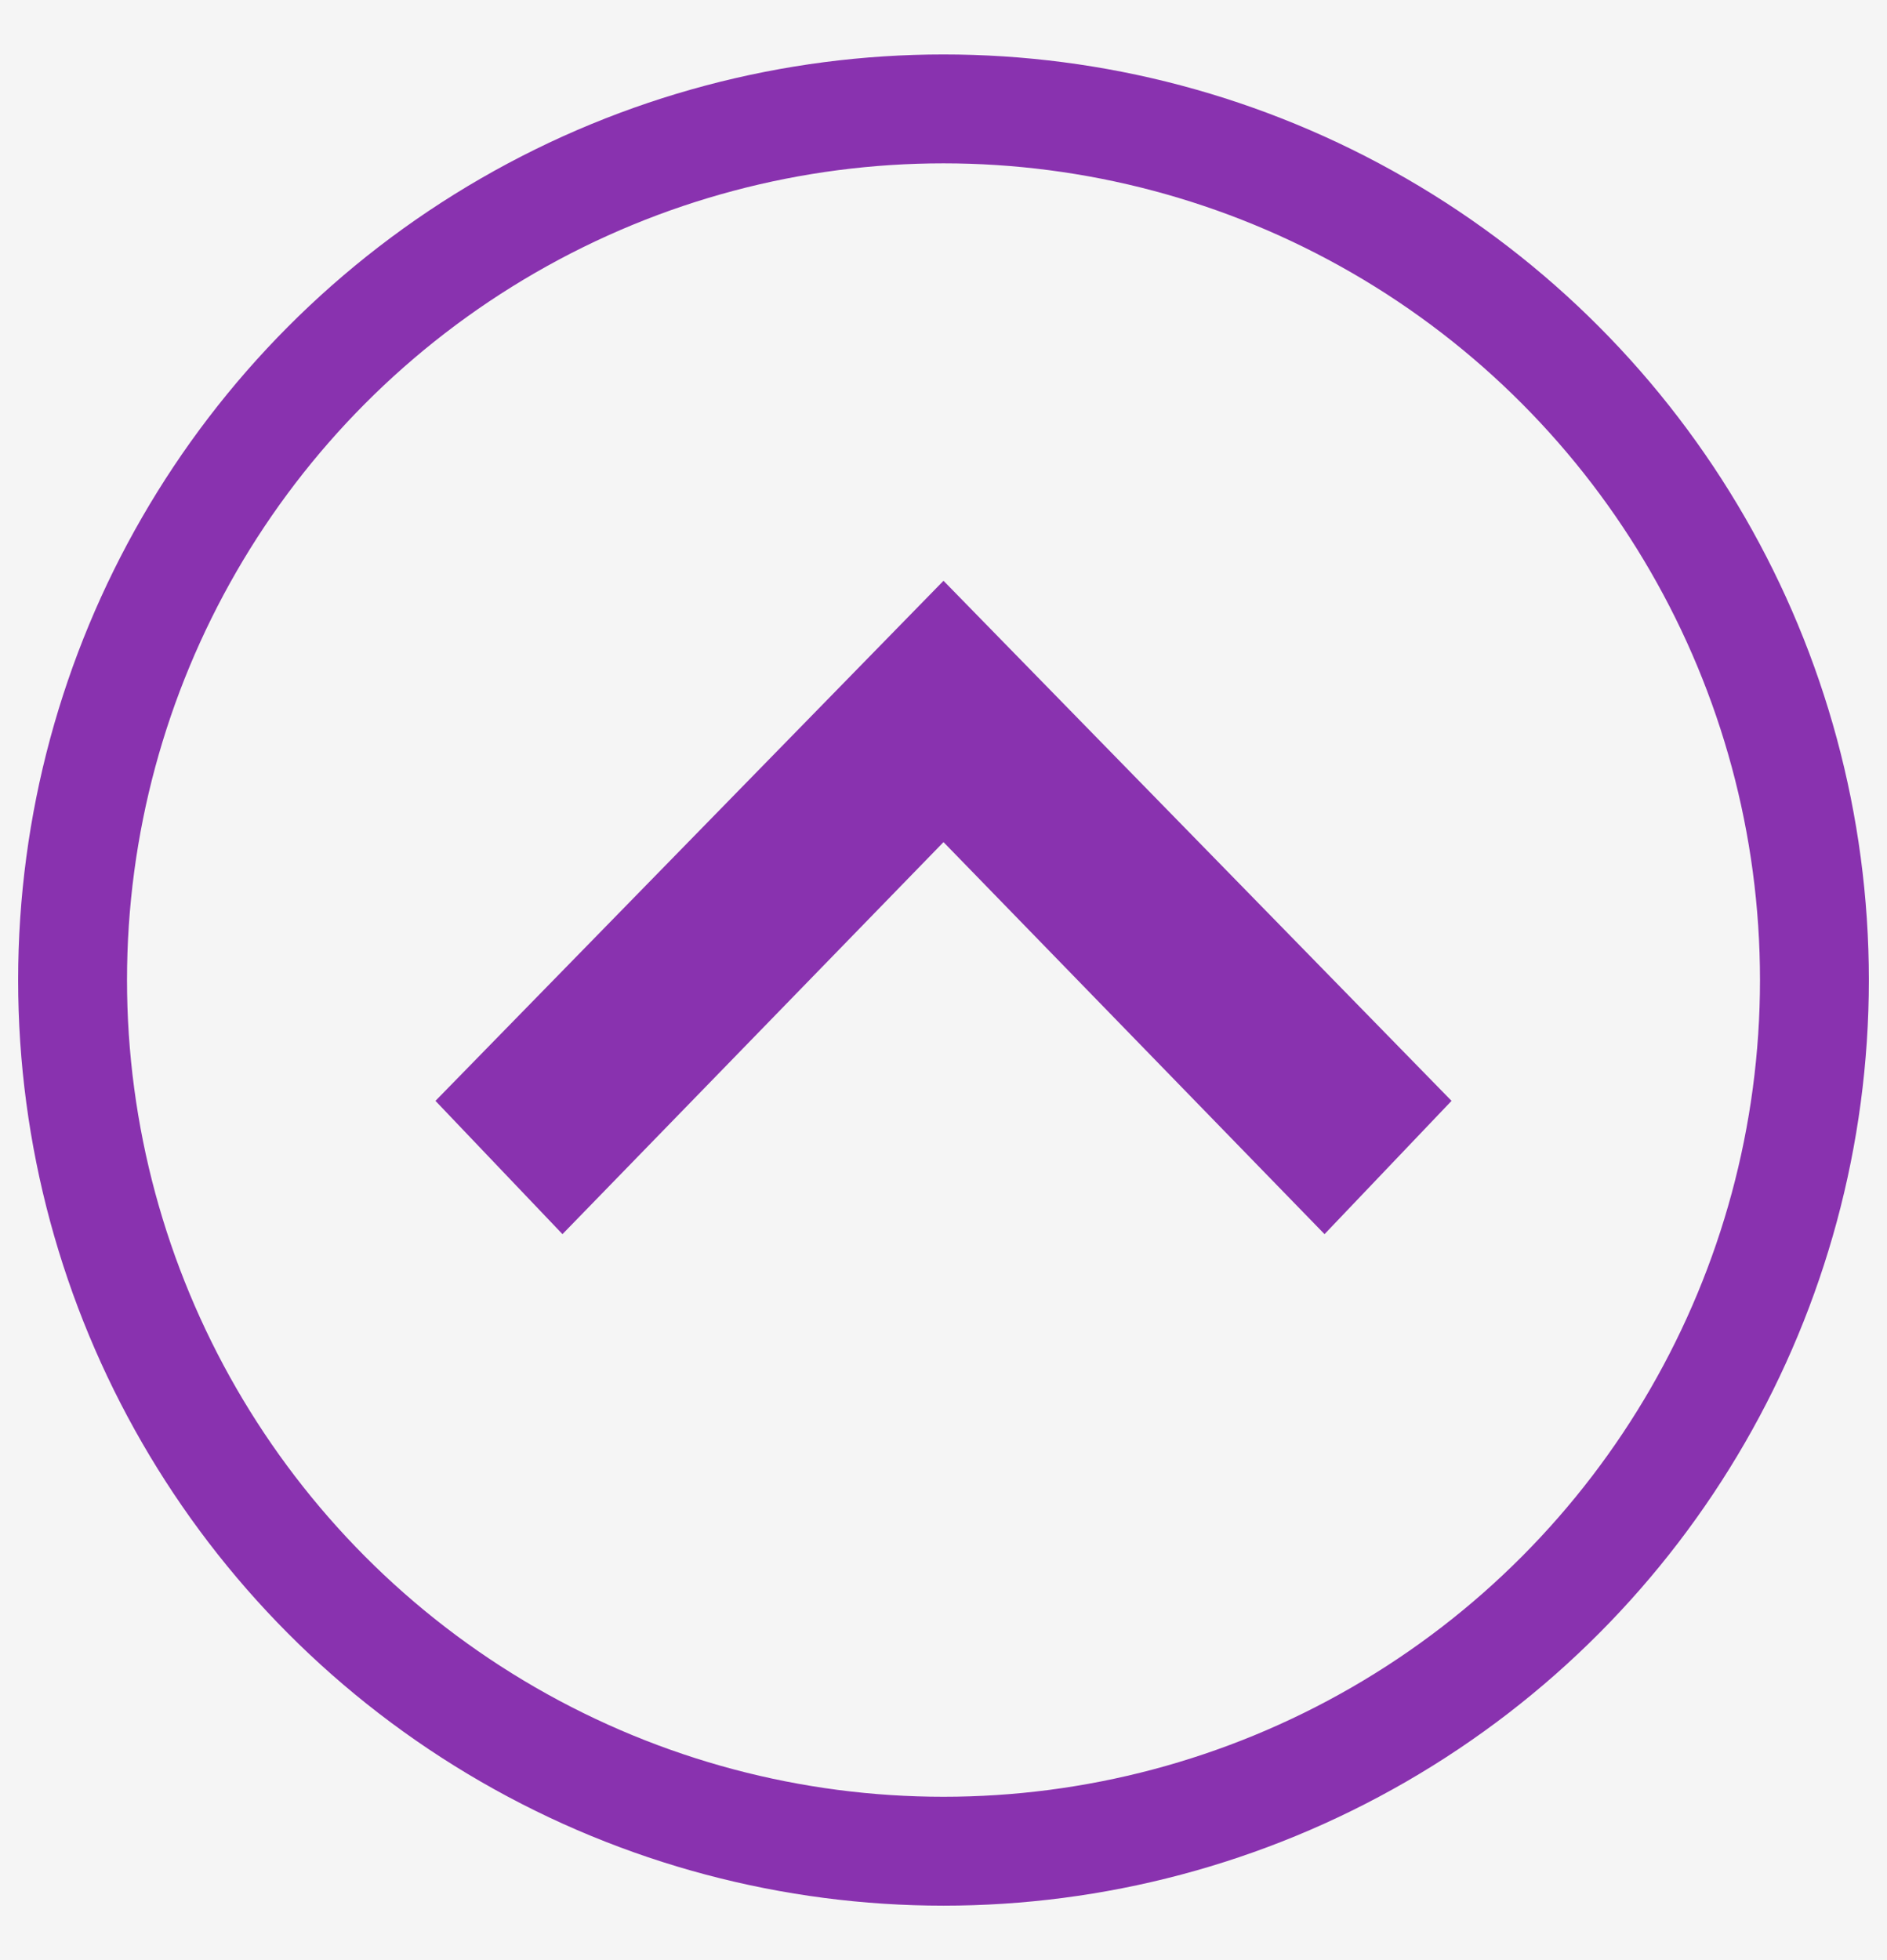
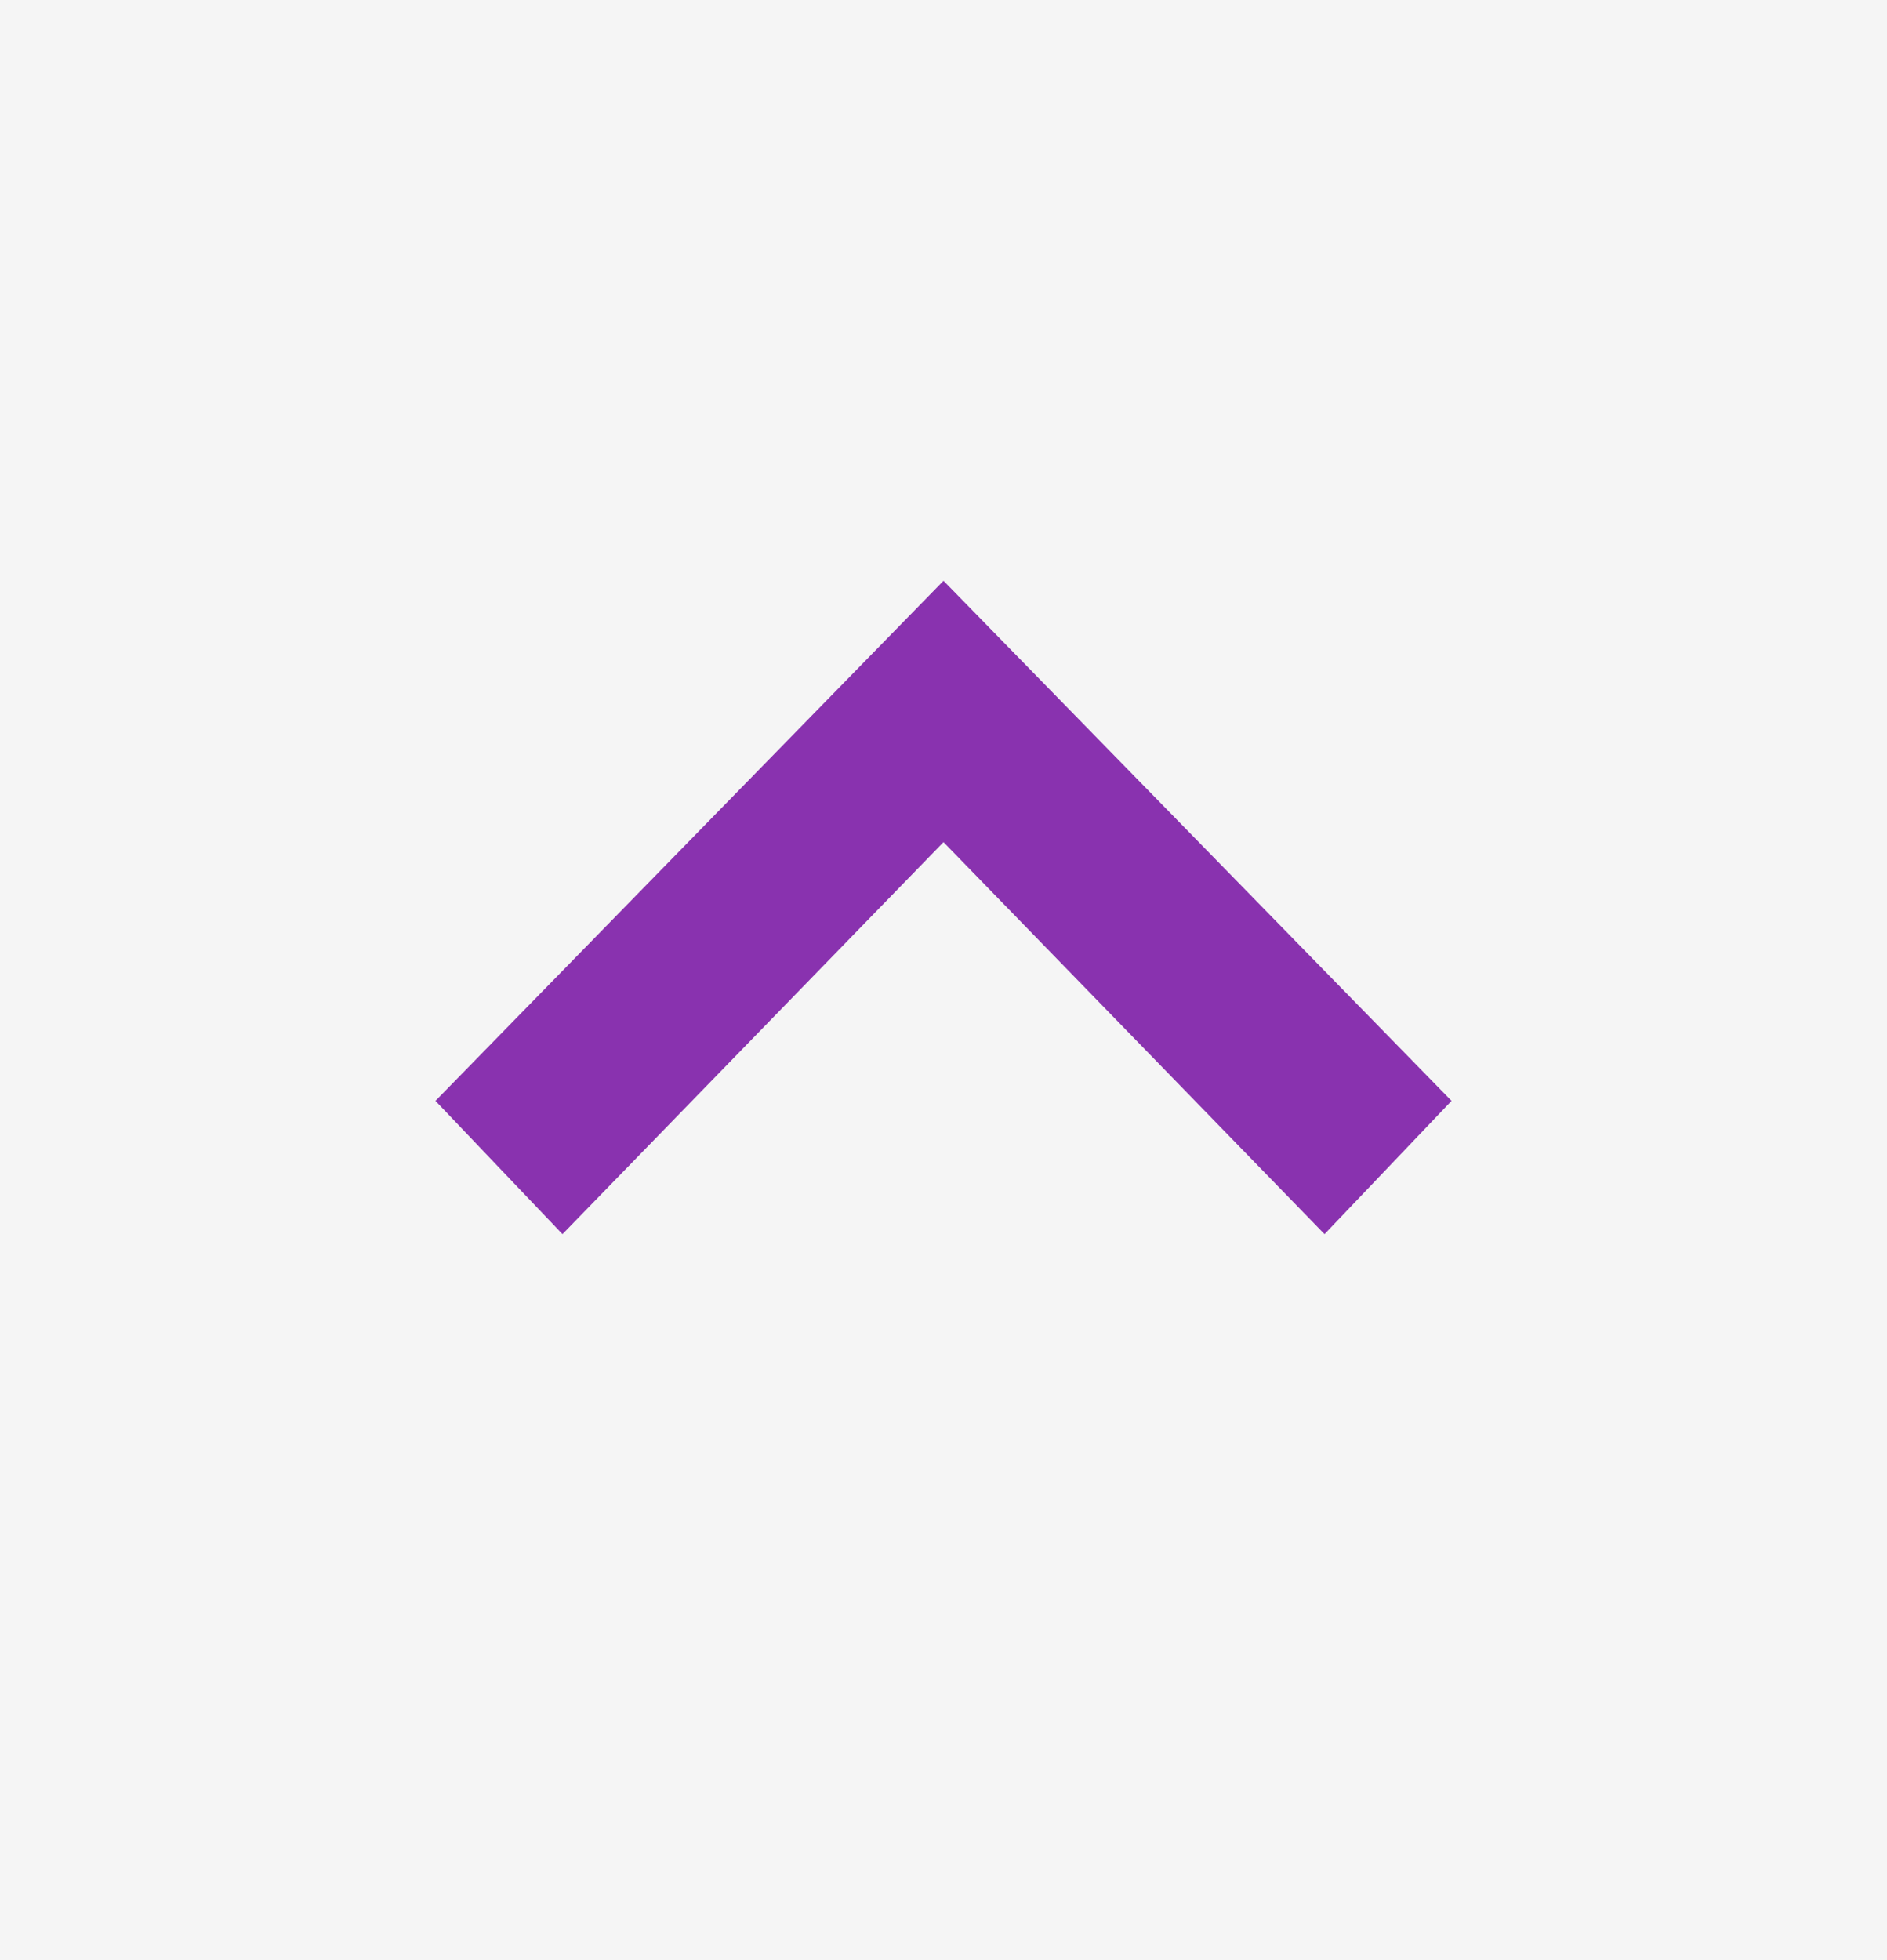
<svg xmlns="http://www.w3.org/2000/svg" width="26px" height="27px" viewBox="0 0 26 27" version="1.1">
  <g id="Pages" stroke="none" stroke-width="1" fill="none" fill-rule="evenodd">
    <g id="Search-results-page" transform="translate(-1570, -504)">
      <rect fill="#F5F5F5" x="0" y="0" width="1920" height="2725" />
      <g id="filter" transform="translate(93, 422)">
        <g id="language-OPEN2" transform="translate(1252, 58)">
          <g id="filter-arrow-smaller" transform="translate(237.5, 37.5) rotate(180) translate(-237.5, -37.5) translate(223, 25)">
            <g id="icon-expand" stroke-width="1" fill-rule="evenodd" transform="translate(7, 9)" fill="#8932AF">
              <polygon id="Shape" fill-rule="nonzero" points="12.25 0 14 1.836 7 9 0 1.836 1.75 0 7 5.4" />
            </g>
-             <circle id="Oval" stroke="#8932AF" stroke-width="1.5" cx="14" cy="12.5" r="12" />
          </g>
        </g>
      </g>
    </g>
  </g>
</svg>